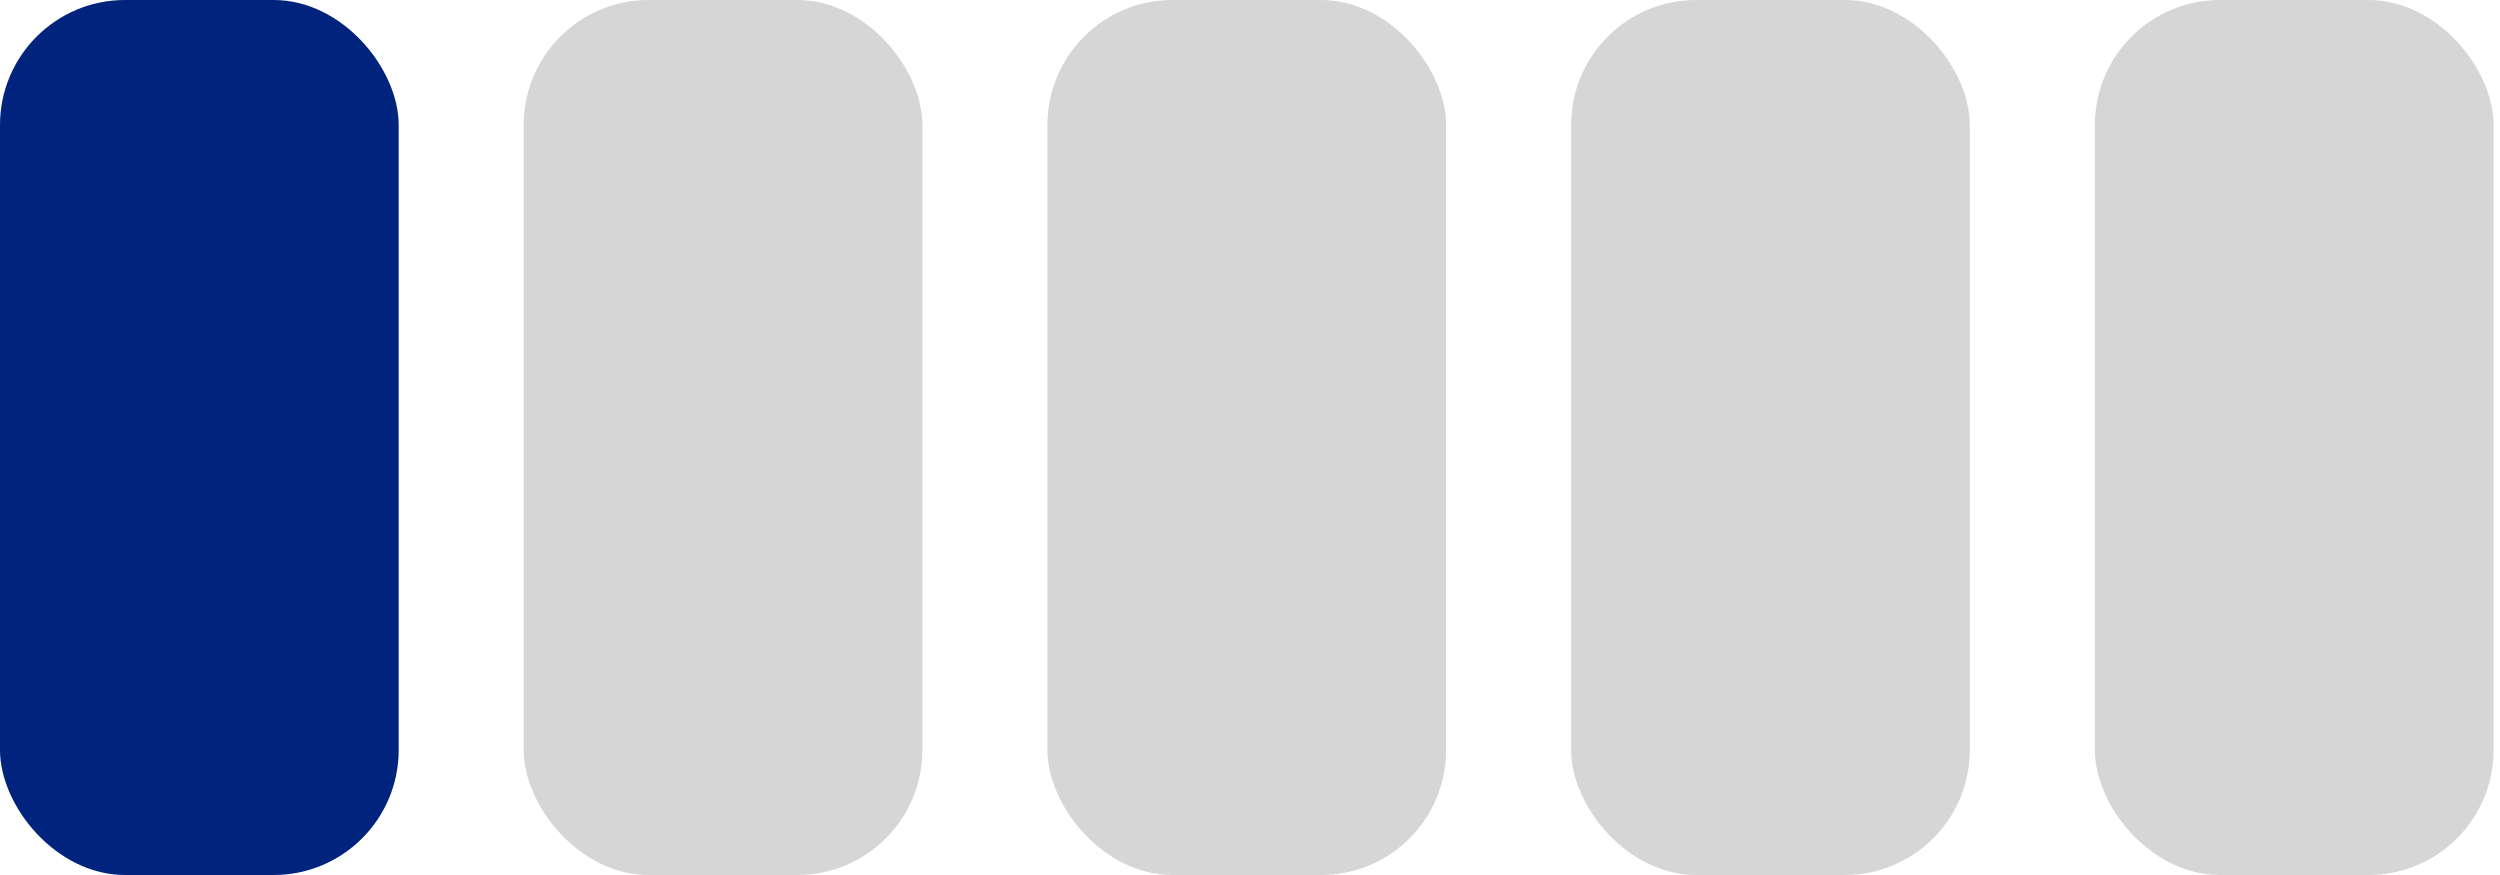
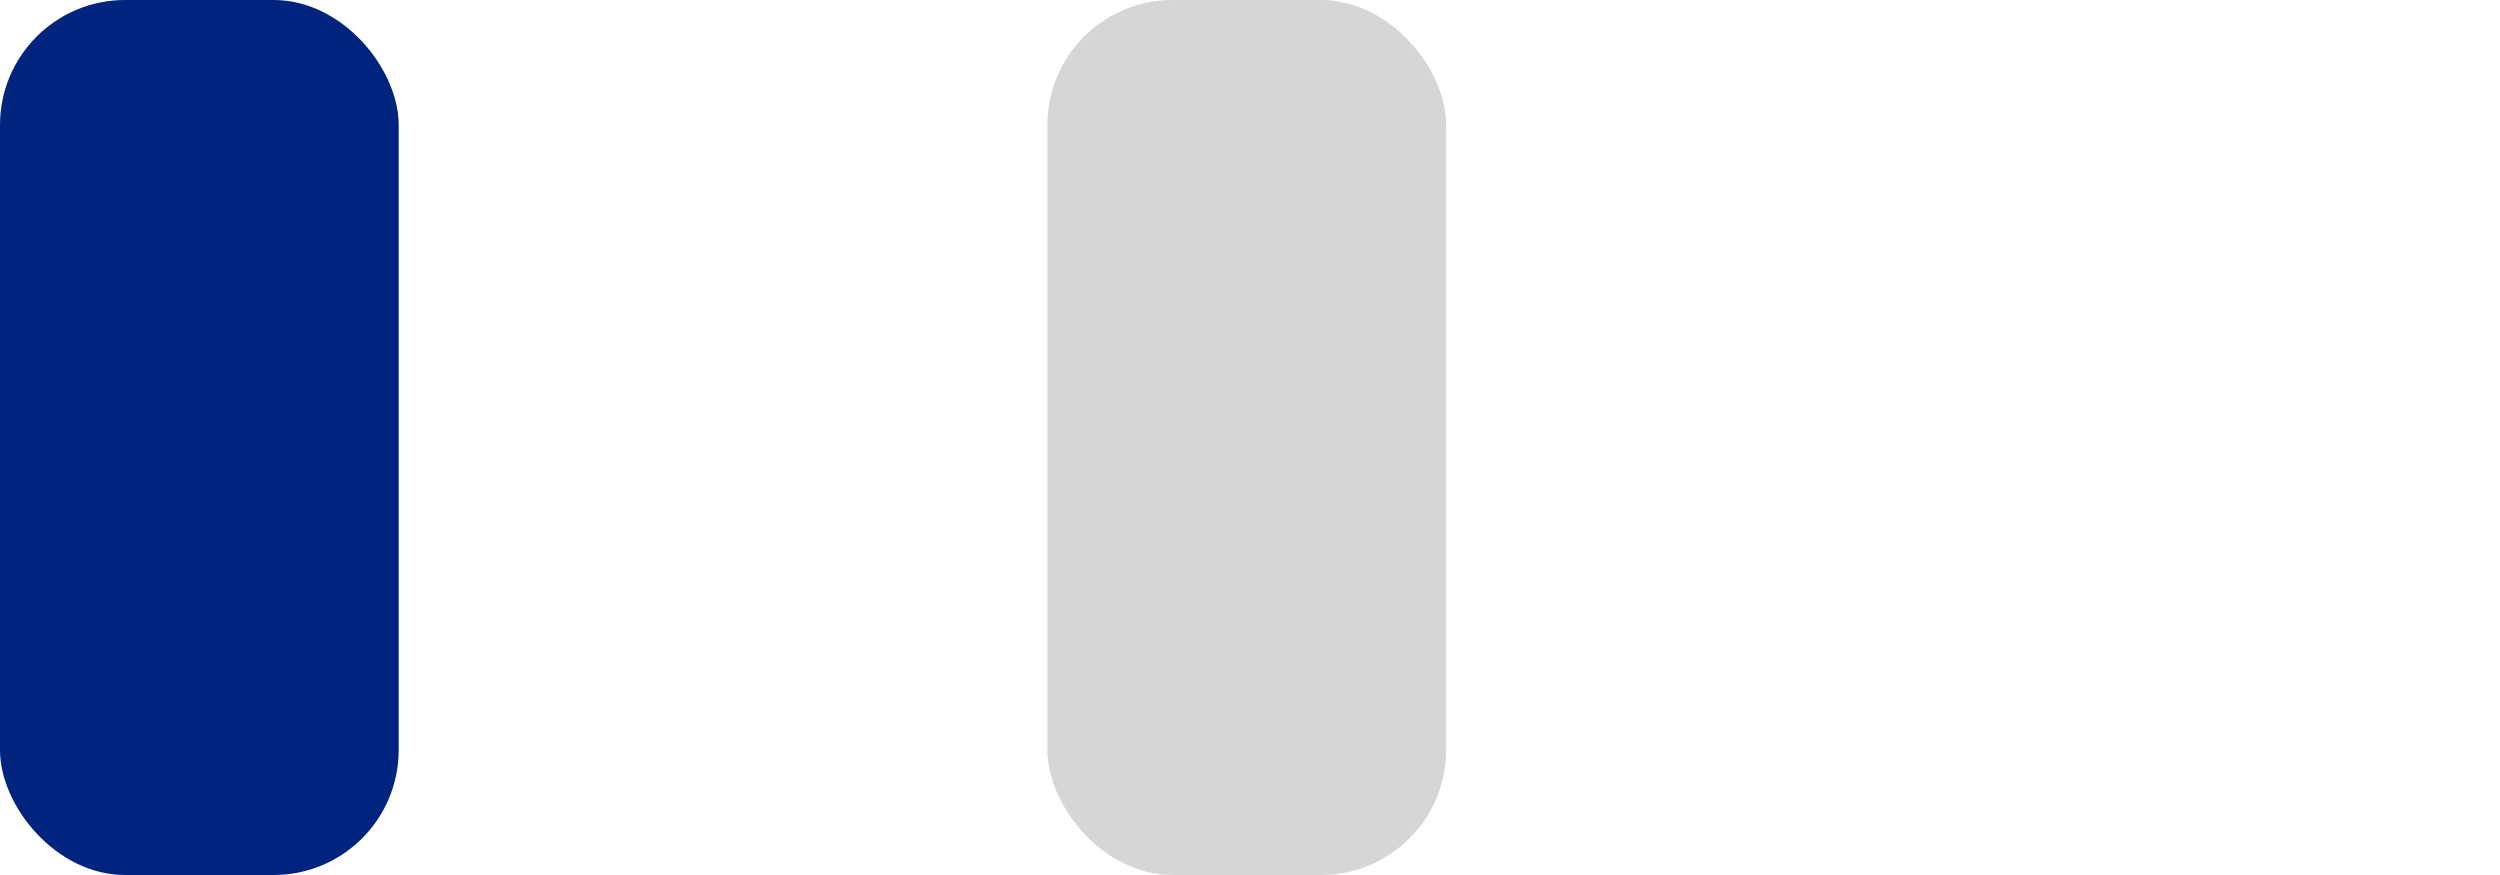
<svg xmlns="http://www.w3.org/2000/svg" width="40" height="14" viewBox="0 0 40 14" fill="none">
  <rect width="6.379" height="14" rx="2" fill="#00237E" />
-   <rect x="8.379" width="6.379" height="14" rx="2" fill="#D6D6D6" />
  <rect x="16.759" width="6.379" height="14" rx="2" fill="#D6D6D6" />
-   <rect x="25.138" width="6.379" height="14" rx="2" fill="#D6D6D6" />
-   <rect x="33.518" width="6.379" height="14" rx="2" fill="#D6D6D6" />
</svg>